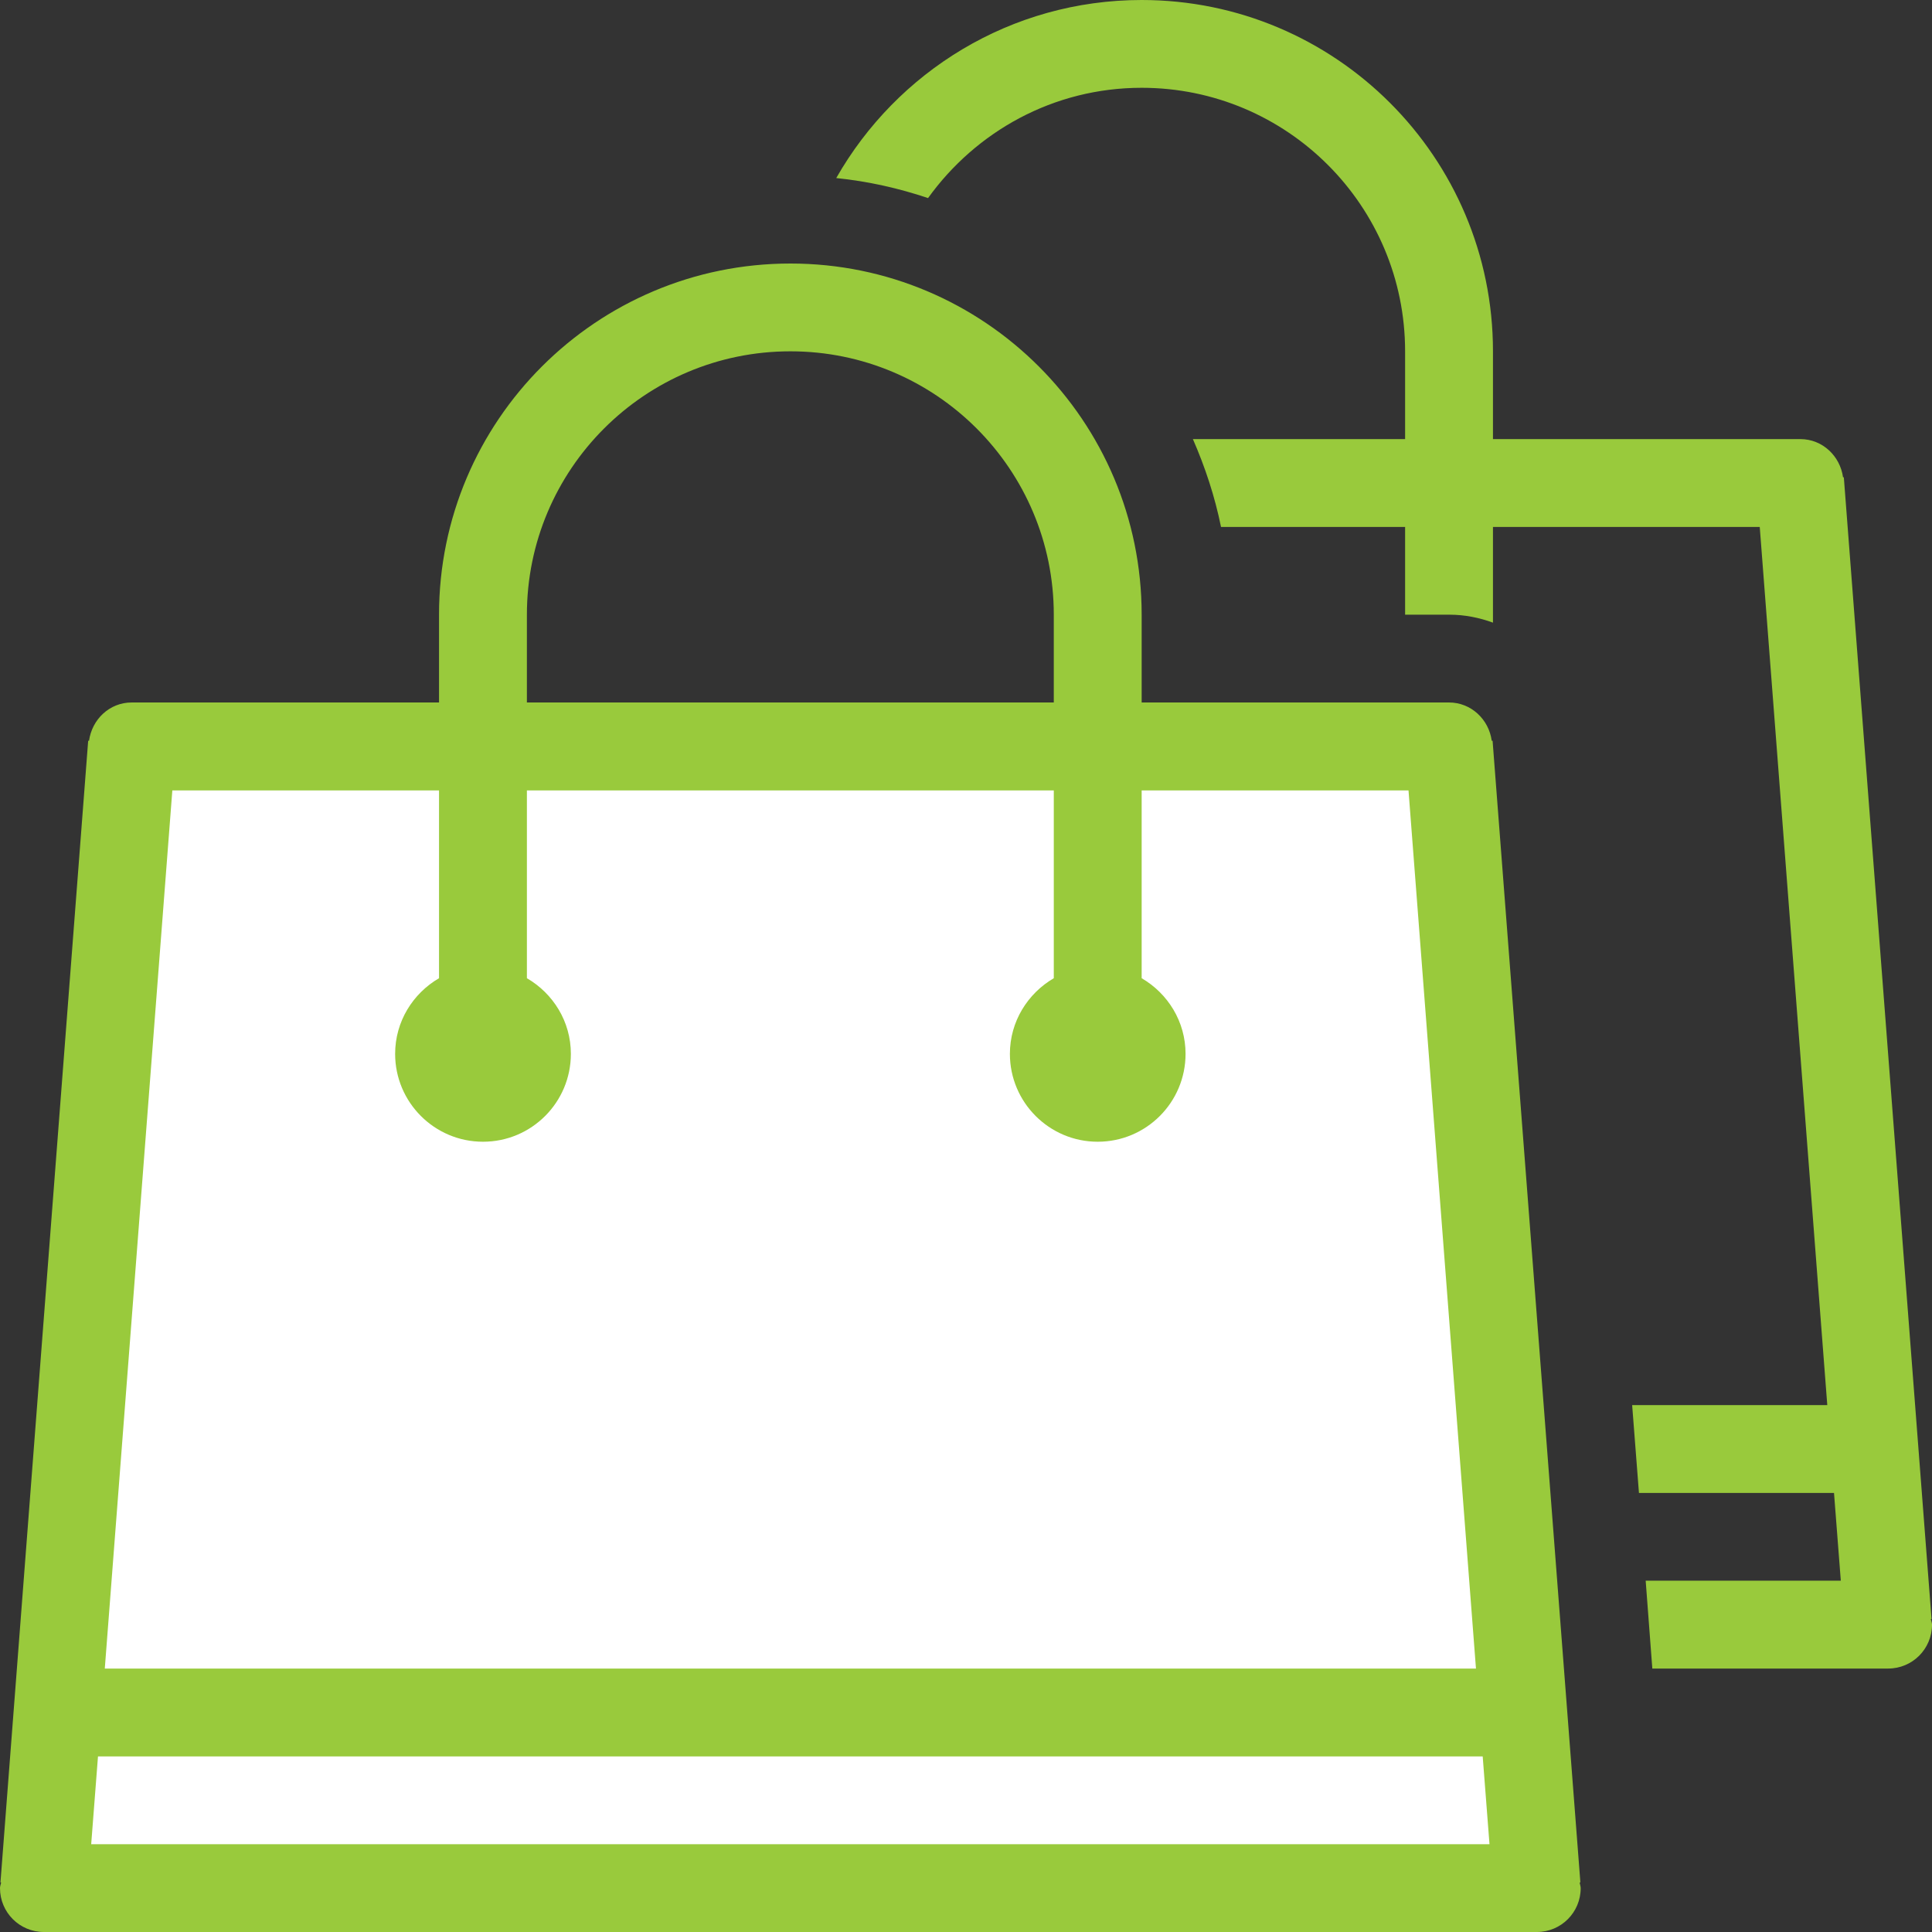
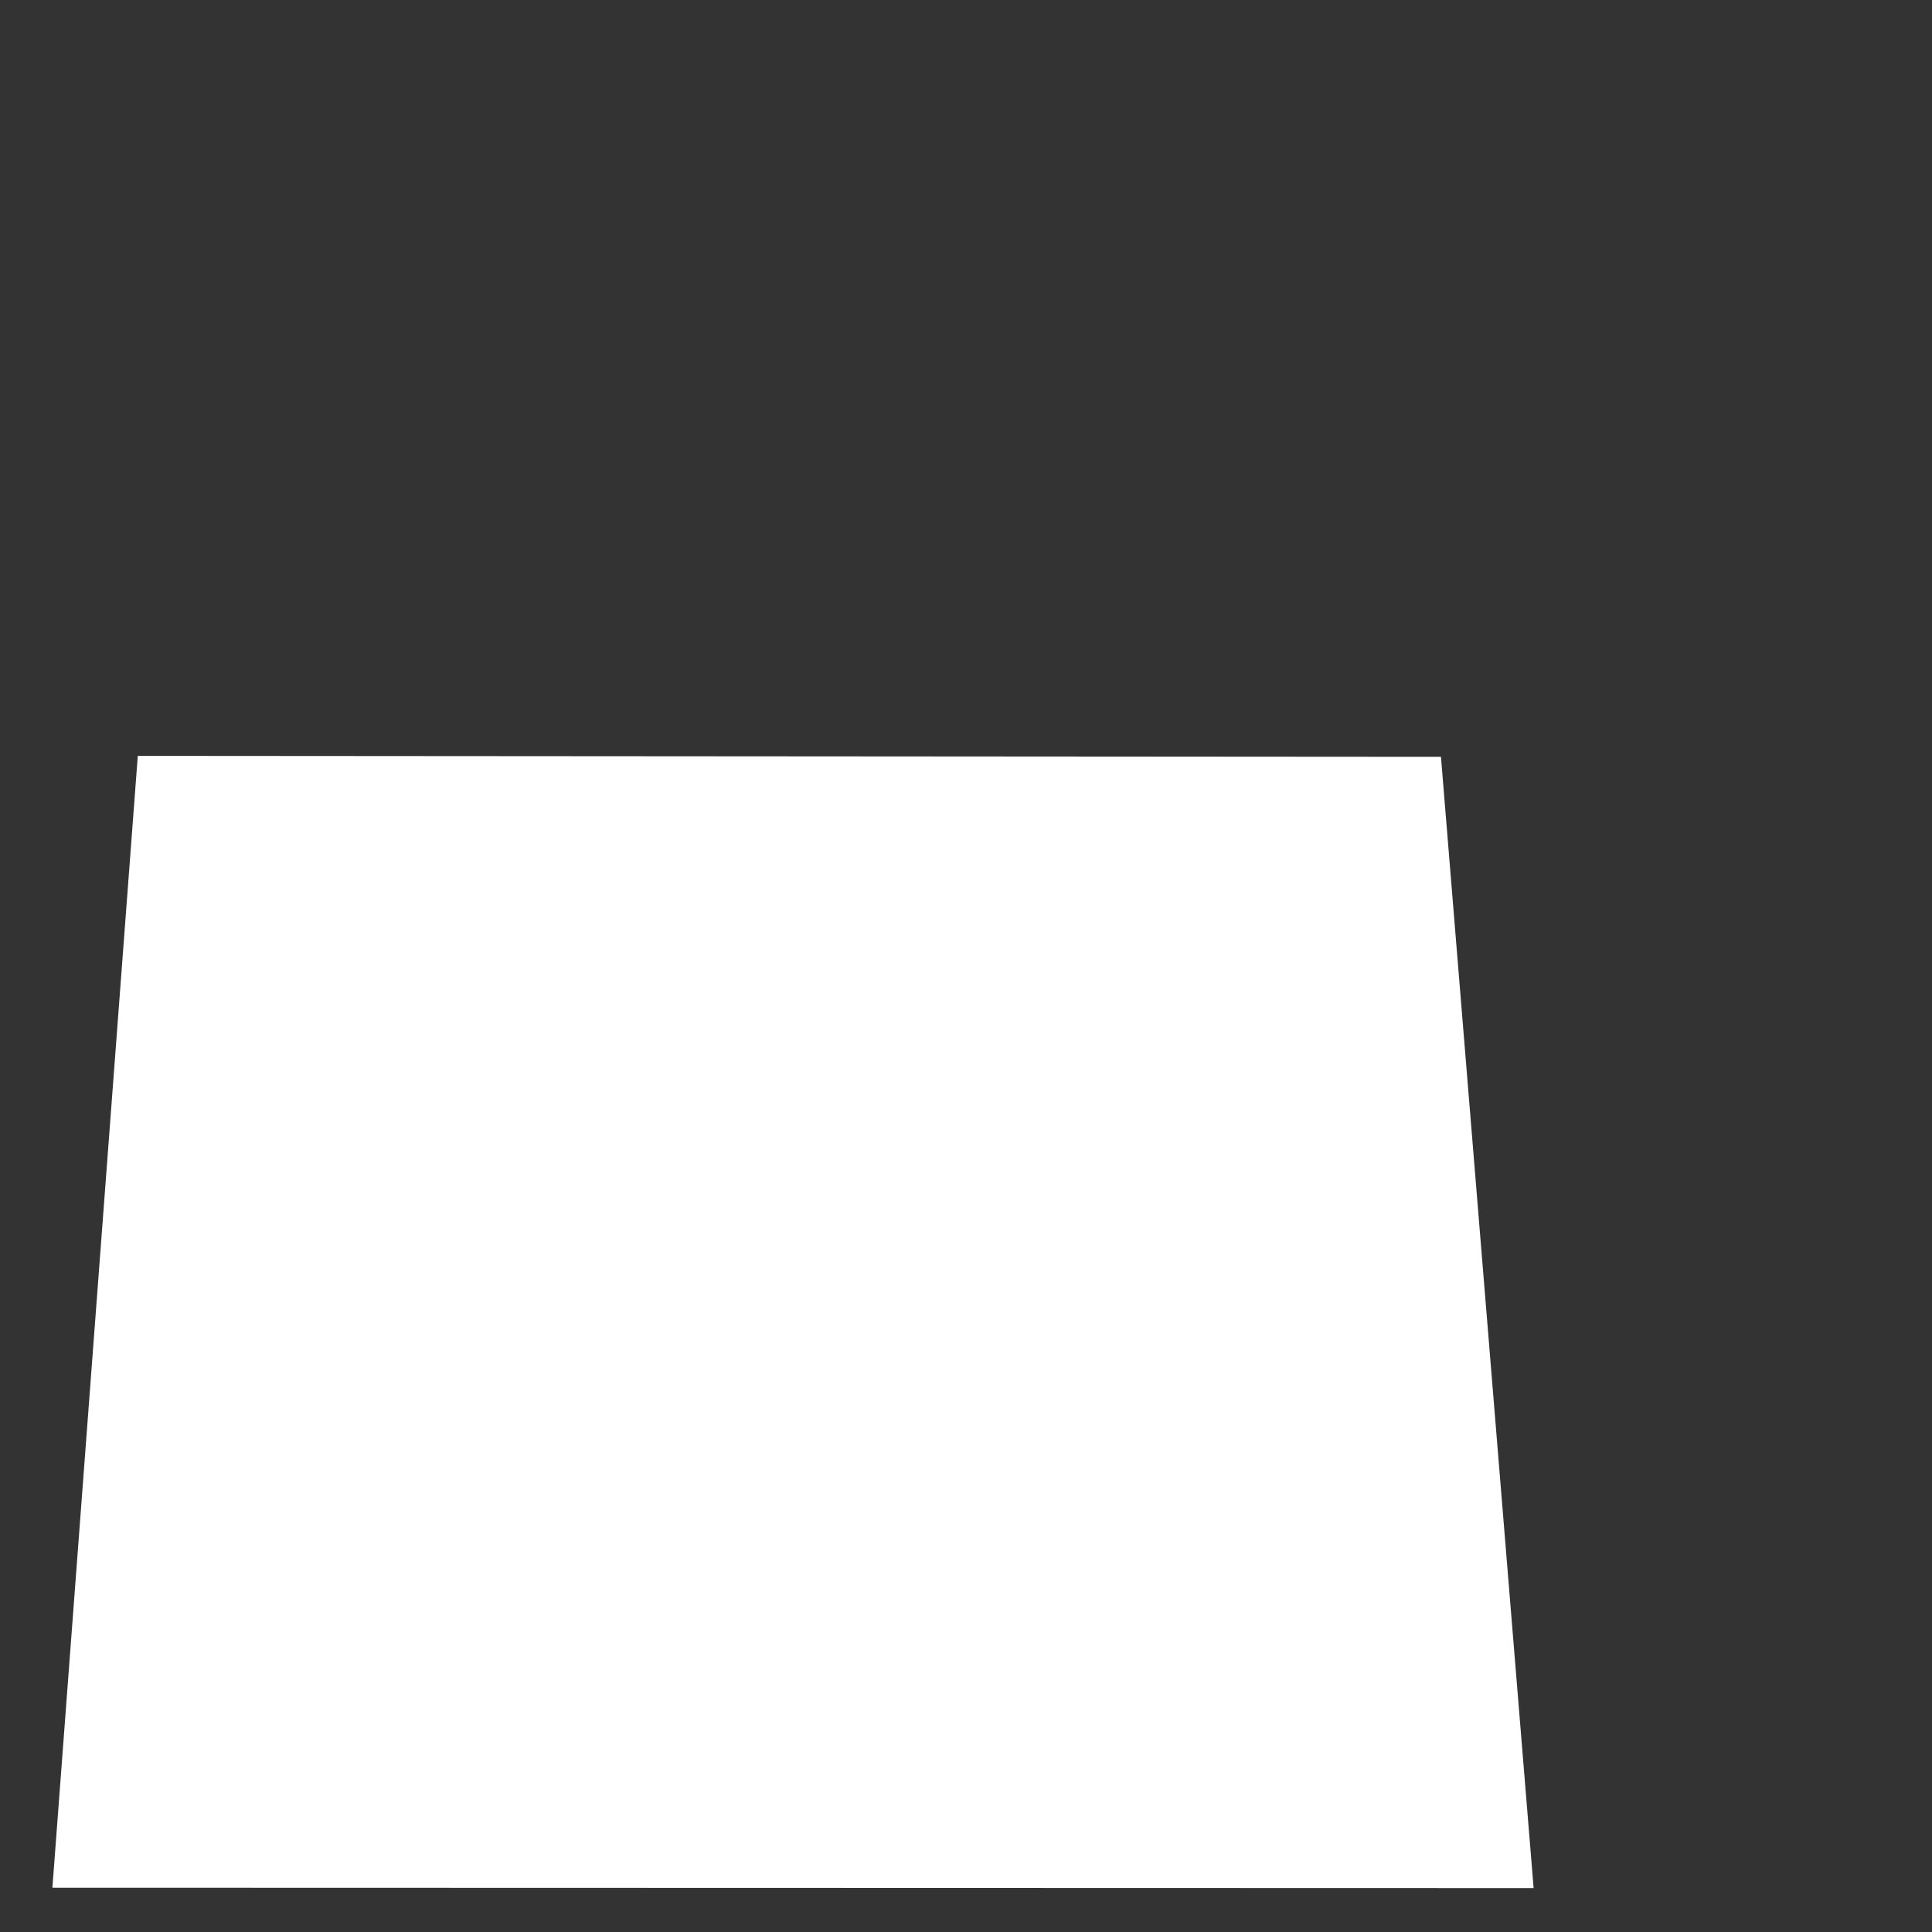
<svg xmlns="http://www.w3.org/2000/svg" width="100%" height="100%" viewBox="0 0 25 25" version="1.1" xml:space="preserve" style="fill-rule:evenodd;clip-rule:evenodd;stroke-linejoin:round;stroke-miterlimit:2;">
  <rect x="0" y="0" width="25" height="25" fill="#333333" stroke="none" />
  <path d="M1.783,9.781L0.678,24.427L19.845,24.432L18.646,9.793L1.783,9.781Z" style="fill:white;fill-rule:nonzero;" />
-   <path d="M24.985,20.95L24.994,20.949L23.859,6.175L23.849,6.177C23.811,5.901 23.583,5.682 23.297,5.682L19.319,5.682L19.319,4.546C19.319,2.035 17.282,0 14.773,0C13.079,0 11.604,0.929 10.821,2.304C11.234,2.346 11.63,2.436 12.009,2.563C12.629,1.702 13.631,1.136 14.773,1.136C16.656,1.136 18.182,2.663 18.182,4.546L18.182,5.682L15.436,5.682C15.594,6.044 15.72,6.424 15.8,6.819L18.182,6.819L18.182,7.954L18.755,7.954C18.952,7.954 19.141,7.992 19.319,8.057L19.319,6.819L22.771,6.819L23.645,18.182L21.12,18.182L21.208,19.319L23.732,19.319L23.82,20.454L21.295,20.454L21.381,21.591L24.432,21.591C24.747,21.591 25,21.337 25,21.023C25,20.998 24.989,20.976 24.985,20.95M1.18,23.864L1.268,22.728L19.186,22.728L19.274,23.864L1.18,23.864ZM2.23,10.228L5.681,10.228L5.681,12.658C5.343,12.855 5.113,13.218 5.113,13.637C5.113,14.264 5.622,14.774 6.25,14.774C6.879,14.774 7.387,14.264 7.387,13.637C7.387,13.218 7.157,12.855 6.818,12.658L6.818,10.228L13.636,10.228L13.636,12.658C13.299,12.855 13.068,13.218 13.068,13.637C13.068,14.264 13.577,14.774 14.204,14.774C14.833,14.774 15.341,14.264 15.341,13.637C15.341,13.218 15.111,12.855 14.773,12.658L14.773,10.228L18.226,10.228L19.099,21.591L1.356,21.591L2.23,10.228ZM6.818,7.954C6.818,6.073 8.344,4.546 10.228,4.546C12.111,4.546 13.636,6.073 13.636,7.954L13.636,9.09L6.818,9.09L6.818,7.954ZM20.45,24.358L19.314,9.585L19.303,9.586C19.266,9.309 19.036,9.09 18.75,9.09L14.773,9.09L14.773,7.954C14.773,5.445 12.737,3.41 10.228,3.41C7.718,3.41 5.681,5.445 5.681,7.954L5.681,9.09L1.704,9.09C1.417,9.09 1.19,9.309 1.152,9.586L1.141,9.585L0.006,24.358L0.015,24.359C0.01,24.383 0,24.407 0,24.432C0,24.747 0.254,25 0.568,25L19.887,25C20.2,25 20.454,24.747 20.454,24.432C20.454,24.407 20.443,24.383 20.441,24.359L20.45,24.358Z" style="fill:rgb(153,202,60);fill-rule:nonzero;" />
</svg>